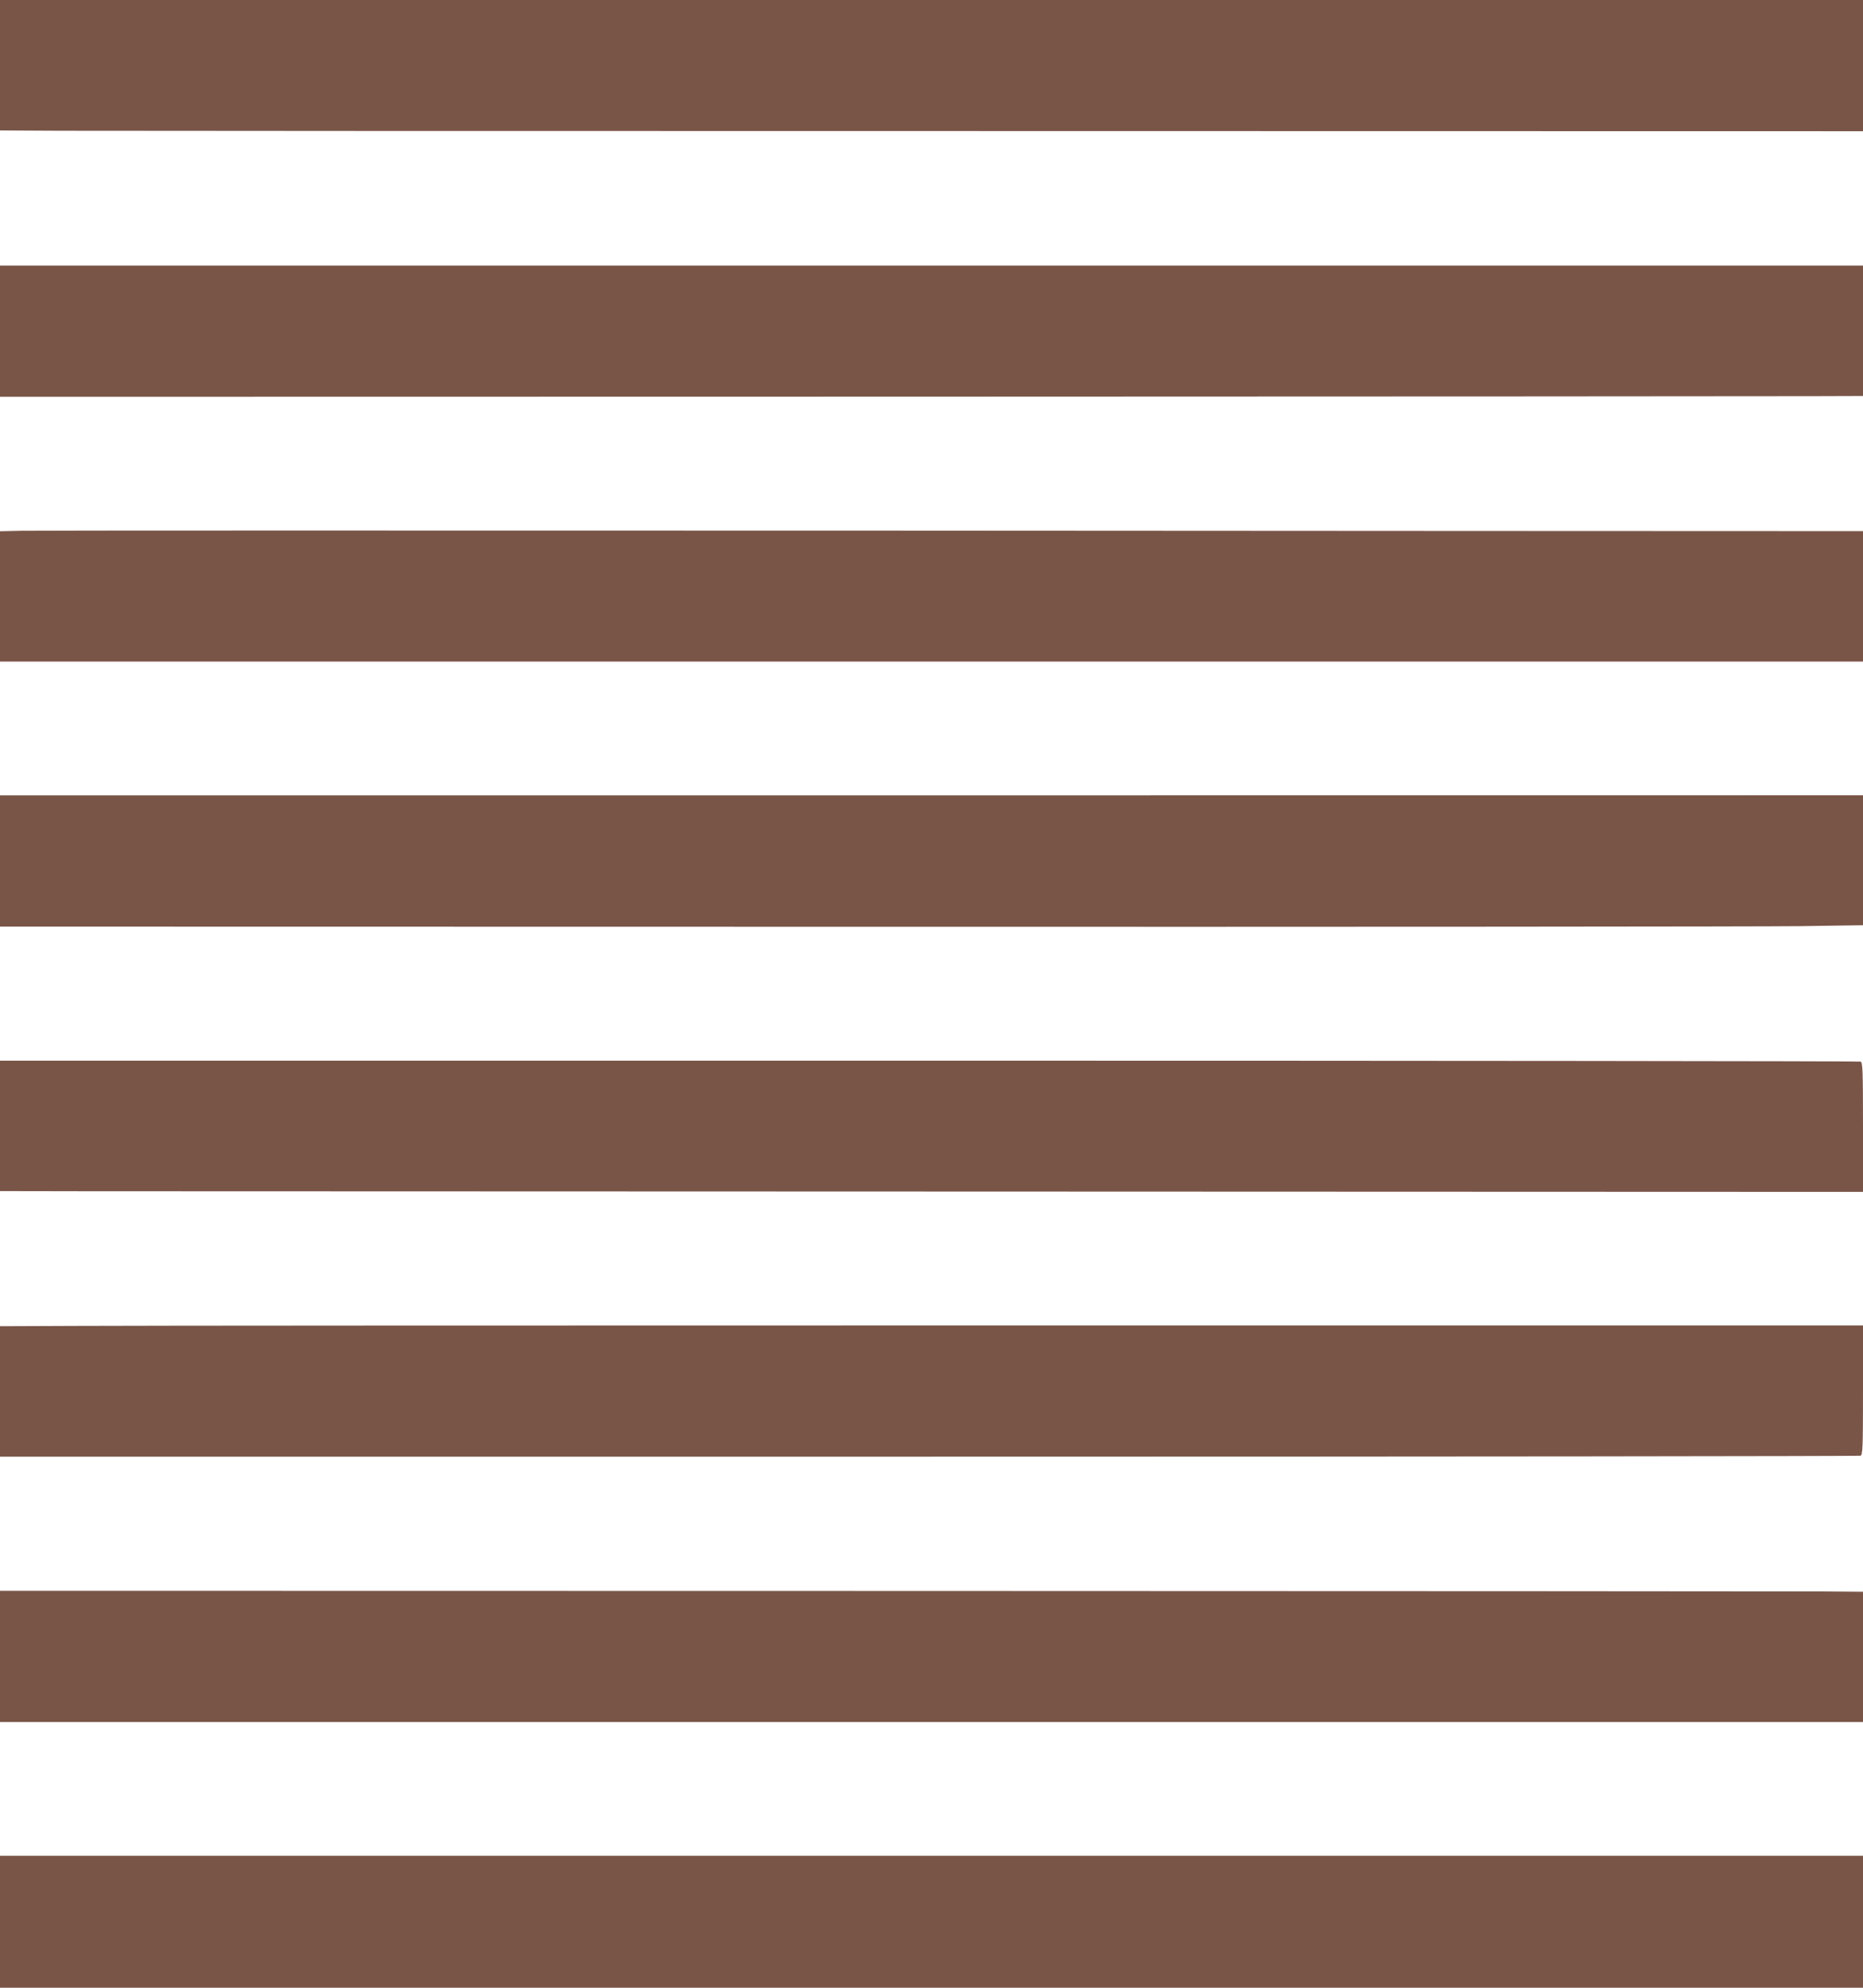
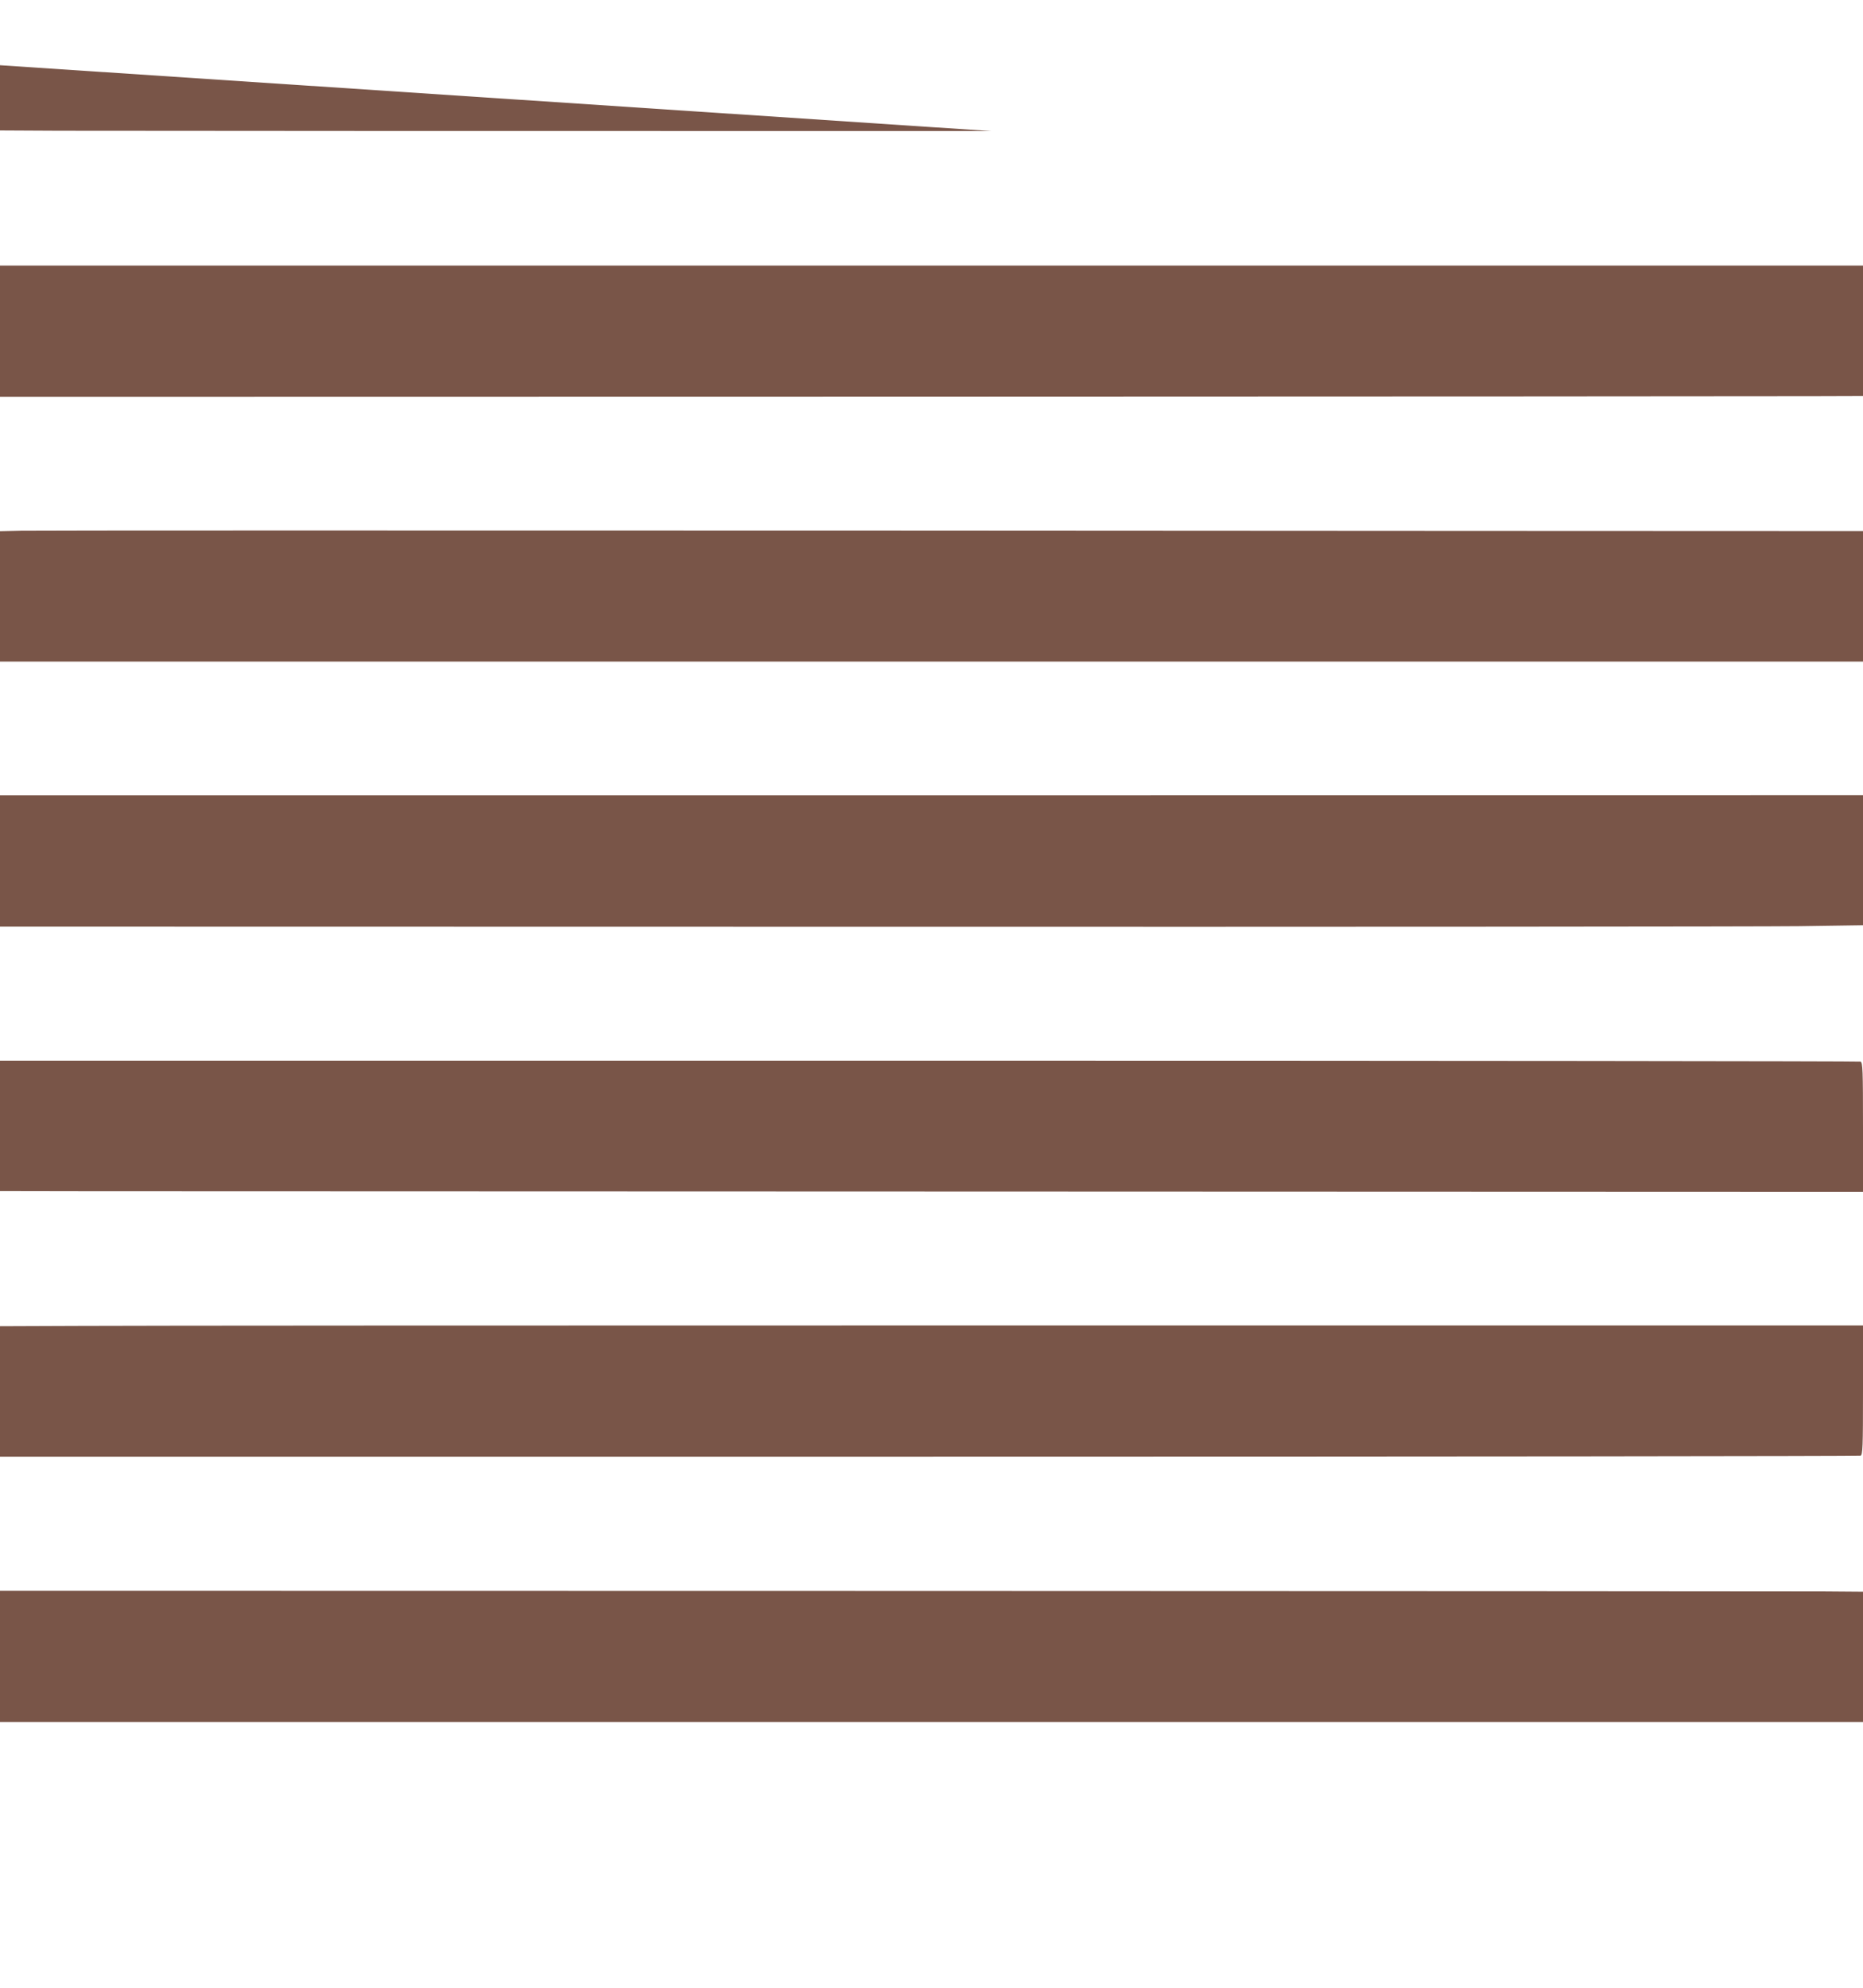
<svg xmlns="http://www.w3.org/2000/svg" version="1.0" width="1200pt" height="1280pt" viewBox="0 0 1200 1280" preserveAspectRatio="xMidYMid meet">
  <g transform="translate(0,1280) scale(0.1,-0.1)" fill="#795548" stroke="none">
-     <path d="M0 12380 l0 -420 383 -2 c210 -1 2910 -2 6000 -2 l5617 -1 0 422 0 423 -6000 0 -6000 0 0 -420z" />
+     <path d="M0 12380 l0 -420 383 -2 c210 -1 2910 -2 6000 -2 z" />
    <path d="M0 10667 l0 -422 5688 1 c3128 1 5828 2 6000 3 l312 1 0 420 0 420 -6000 0 -6000 0 0 -423z" />
    <path d="M137 9382 l-137 -3 0 -419 0 -420 6000 0 6000 0 0 420 0 420 -542 0 c-299 0 -2937 1 -5863 3 -2926 1 -5382 1 -5458 -1z" />
    <path d="M0 7255 l0 -422 5588 -1 c3073 -1 5773 1 6000 4 l412 6 0 419 0 418 -6000 -1 -6000 0 0 -423z" />
    <path d="M0 5550 l0 -420 573 -1 c314 0 3014 -1 5999 -2 l5428 -2 0 416 c0 371 -2 418 -16 423 -9 3 -2709 6 -6000 6 l-5984 0 0 -420z" />
    <path d="M523 4262 l-523 -2 0 -420 0 -420 5984 0 c3291 0 5991 3 6000 6 14 5 16 52 16 423 l0 416 -5478 0 c-3012 0 -5712 -1 -5999 -3z" />
    <path d="M0 2133 l0 -422 6000 0 6000 0 0 419 0 420 -262 2 c-145 1 -2845 2 -6000 3 l-5738 1 0 -423z" />
-     <path d="M0 425 l0 -425 6000 0 6000 0 0 425 0 425 -6000 0 -6000 0 0 -425z" />
  </g>
</svg>